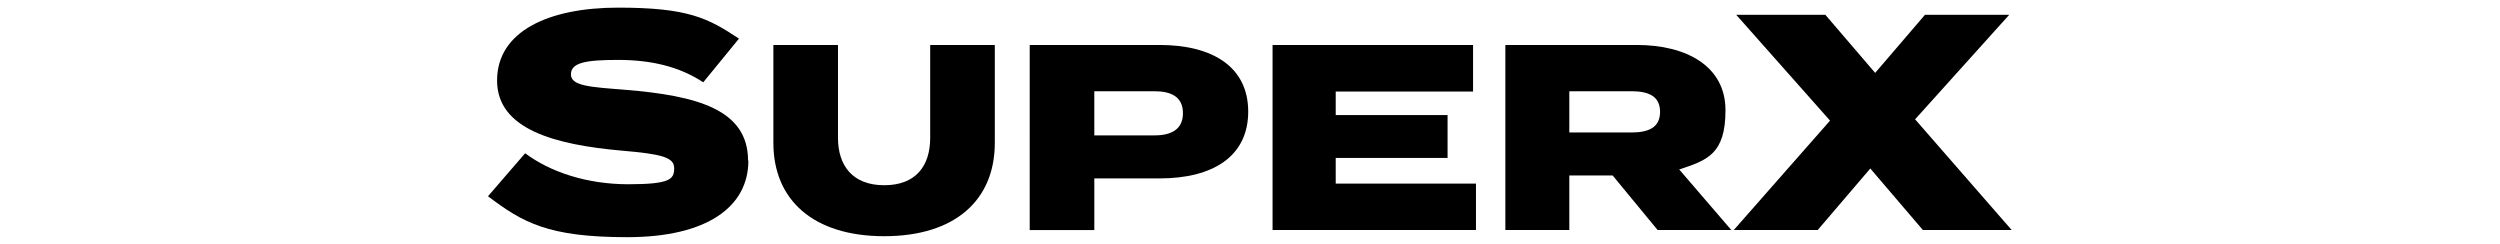
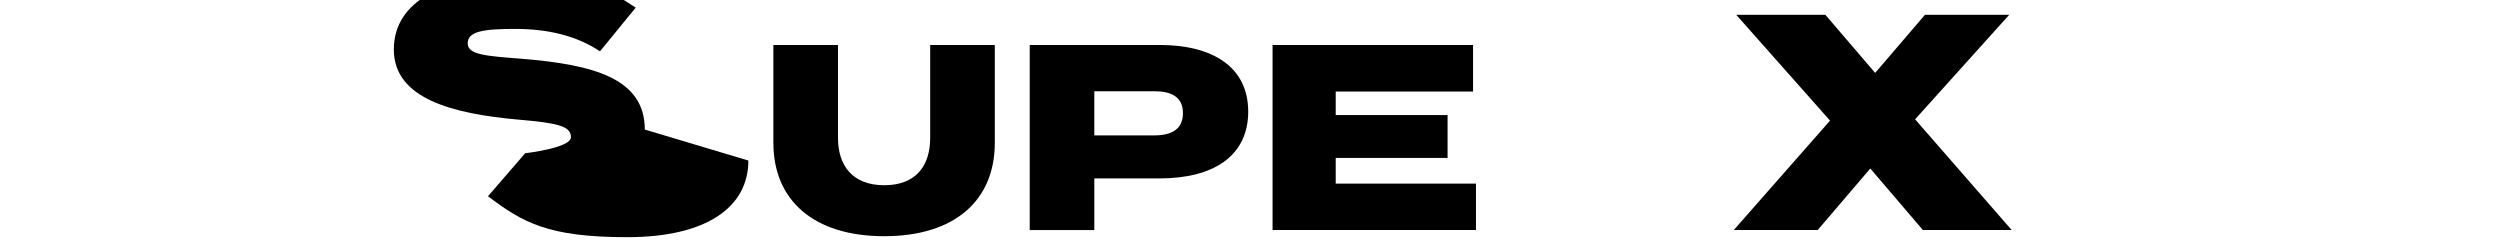
<svg xmlns="http://www.w3.org/2000/svg" version="1.1" viewBox="0 0 1540 150">
  <g>
    <g id="Layer_1">
      <g>
-         <path d="M461,98.9c0,28.6-25.6,47.2-74.6,47.2s-64.4-9.1-85.8-25.2l22.9-26.5c15.2,11.4,37.7,19.1,63.6,19.1s28.2-3.2,28.2-9.9-7.6-8.7-32.2-10.8c-40.7-3.6-76.9-12.9-76.9-43.2s31.6-44.9,74.6-44.9,55.3,6.4,74.4,19.1l-22,26.9c-15-9.9-32.6-13.8-52.5-13.8s-29,1.7-29,8.9,11.9,7.8,33.3,9.5c44.3,3.6,75.8,12.1,75.8,43.6Z" />
+         <path d="M461,98.9c0,28.6-25.6,47.2-74.6,47.2s-64.4-9.1-85.8-25.2l22.9-26.5s28.2-3.2,28.2-9.9-7.6-8.7-32.2-10.8c-40.7-3.6-76.9-12.9-76.9-43.2s31.6-44.9,74.6-44.9,55.3,6.4,74.4,19.1l-22,26.9c-15-9.9-32.6-13.8-52.5-13.8s-29,1.7-29,8.9,11.9,7.8,33.3,9.5c44.3,3.6,75.8,12.1,75.8,43.6Z" />
        <path d="M612.8,27.7v60.3c0,35.2-24.4,57.5-68.1,57.5s-68.3-22.3-68.3-57.5V27.7h39.8v57.2c0,16.9,8.8,29.2,28.5,29.2s28.3-12.2,28.3-29.2V27.7h39.8Z" />
        <path d="M768.9,68.7c0,27.7-21.8,41.2-54.6,41.2h-40.2v31.8h-39.8V27.7h80c32.7,0,54.6,13.5,54.6,41.1ZM728.7,69.7c0-10.1-7.3-13.5-17.6-13.5h-37v27.2h37c10.3,0,17.6-3.6,17.6-13.7Z" />
        <path d="M909.2,113v28.7h-125.3V27.7h123.5v28.7h-84.6v14.5h68.9v26.4h-68.9v15.8h86.3Z" />
-         <path d="M1021.1,141.7l-27.7-33.6h-26.7v33.6h-39.4V27.7h81c30.5,0,54.6,13,54.6,40.2s-11.4,30.8-28.5,36.5l32.1,37.3h-45.3ZM1005,81.6c10.3,0,17.6-2.9,17.6-12.7s-7.3-12.7-17.6-12.7h-38.3v25.4h38.3Z" />
        <path d="M1179.7,73.5l59.5,68.2h-54.7l-32.4-37.9-32.4,37.9h-51.7l59.3-67.4-57.8-65.2h54.9l30.7,35.8,30.7-35.8h51.9l-58,64.4Z" />
      </g>
    </g>
  </g>
</svg>